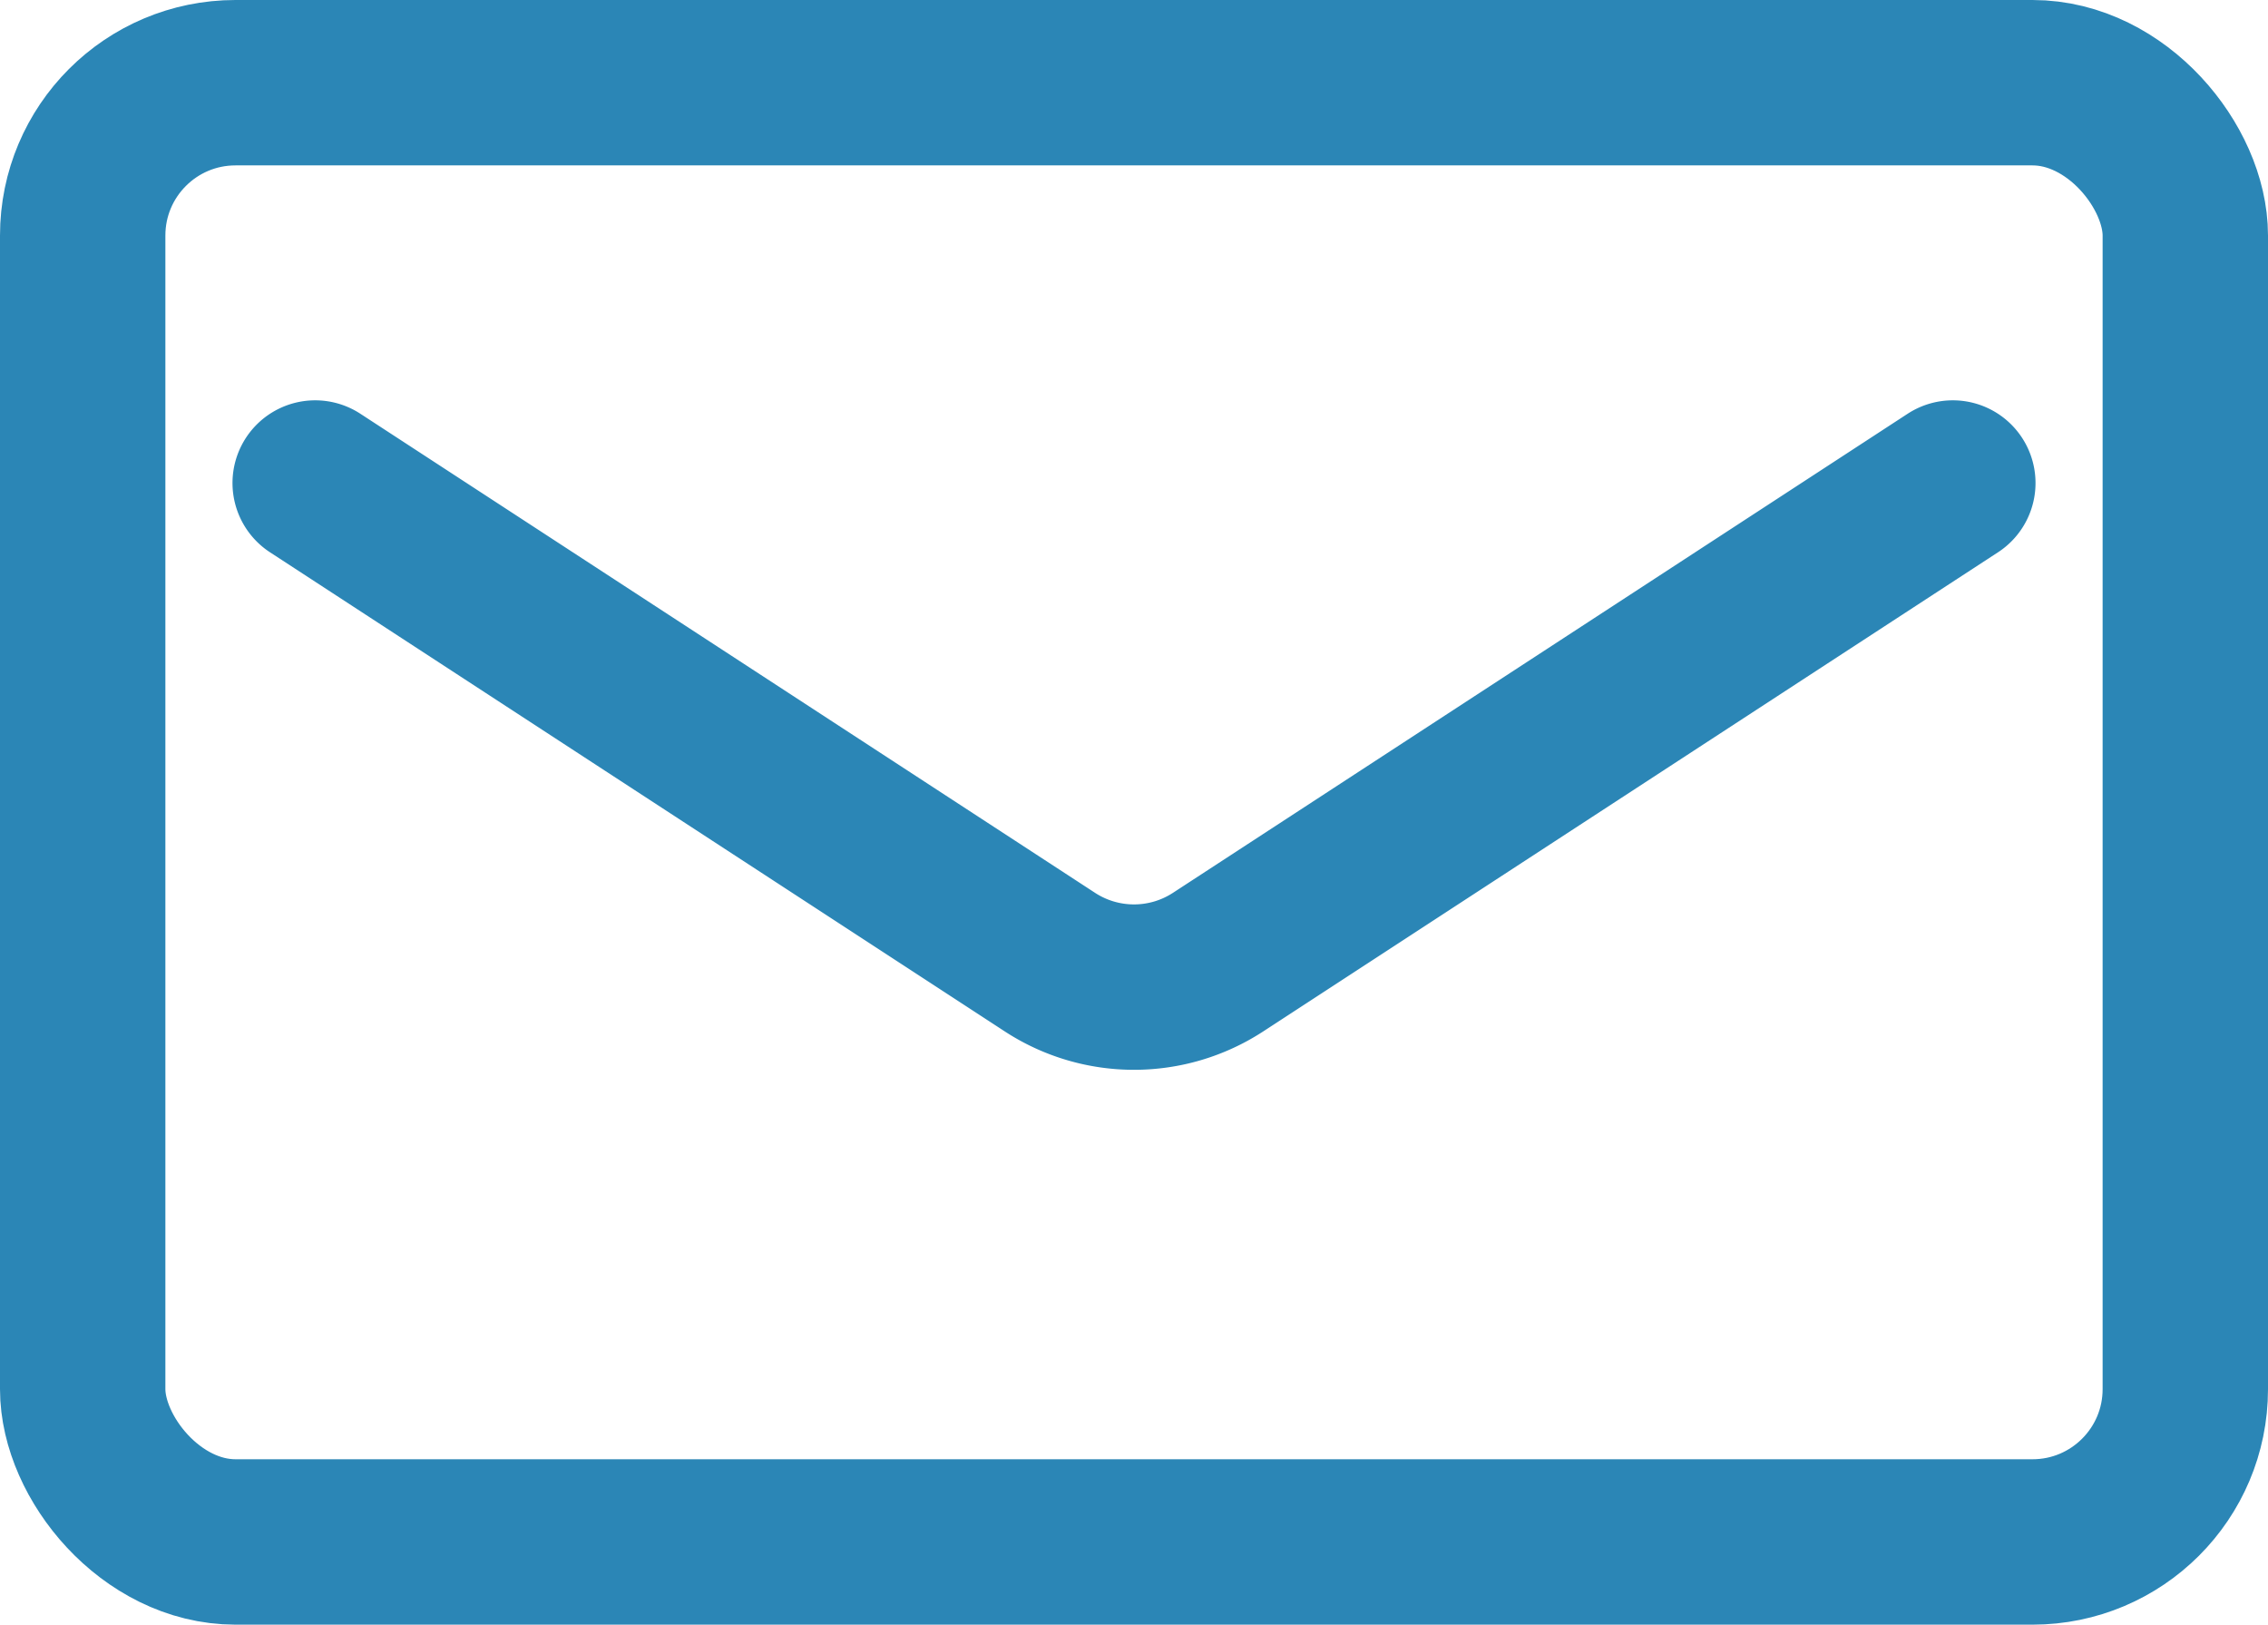
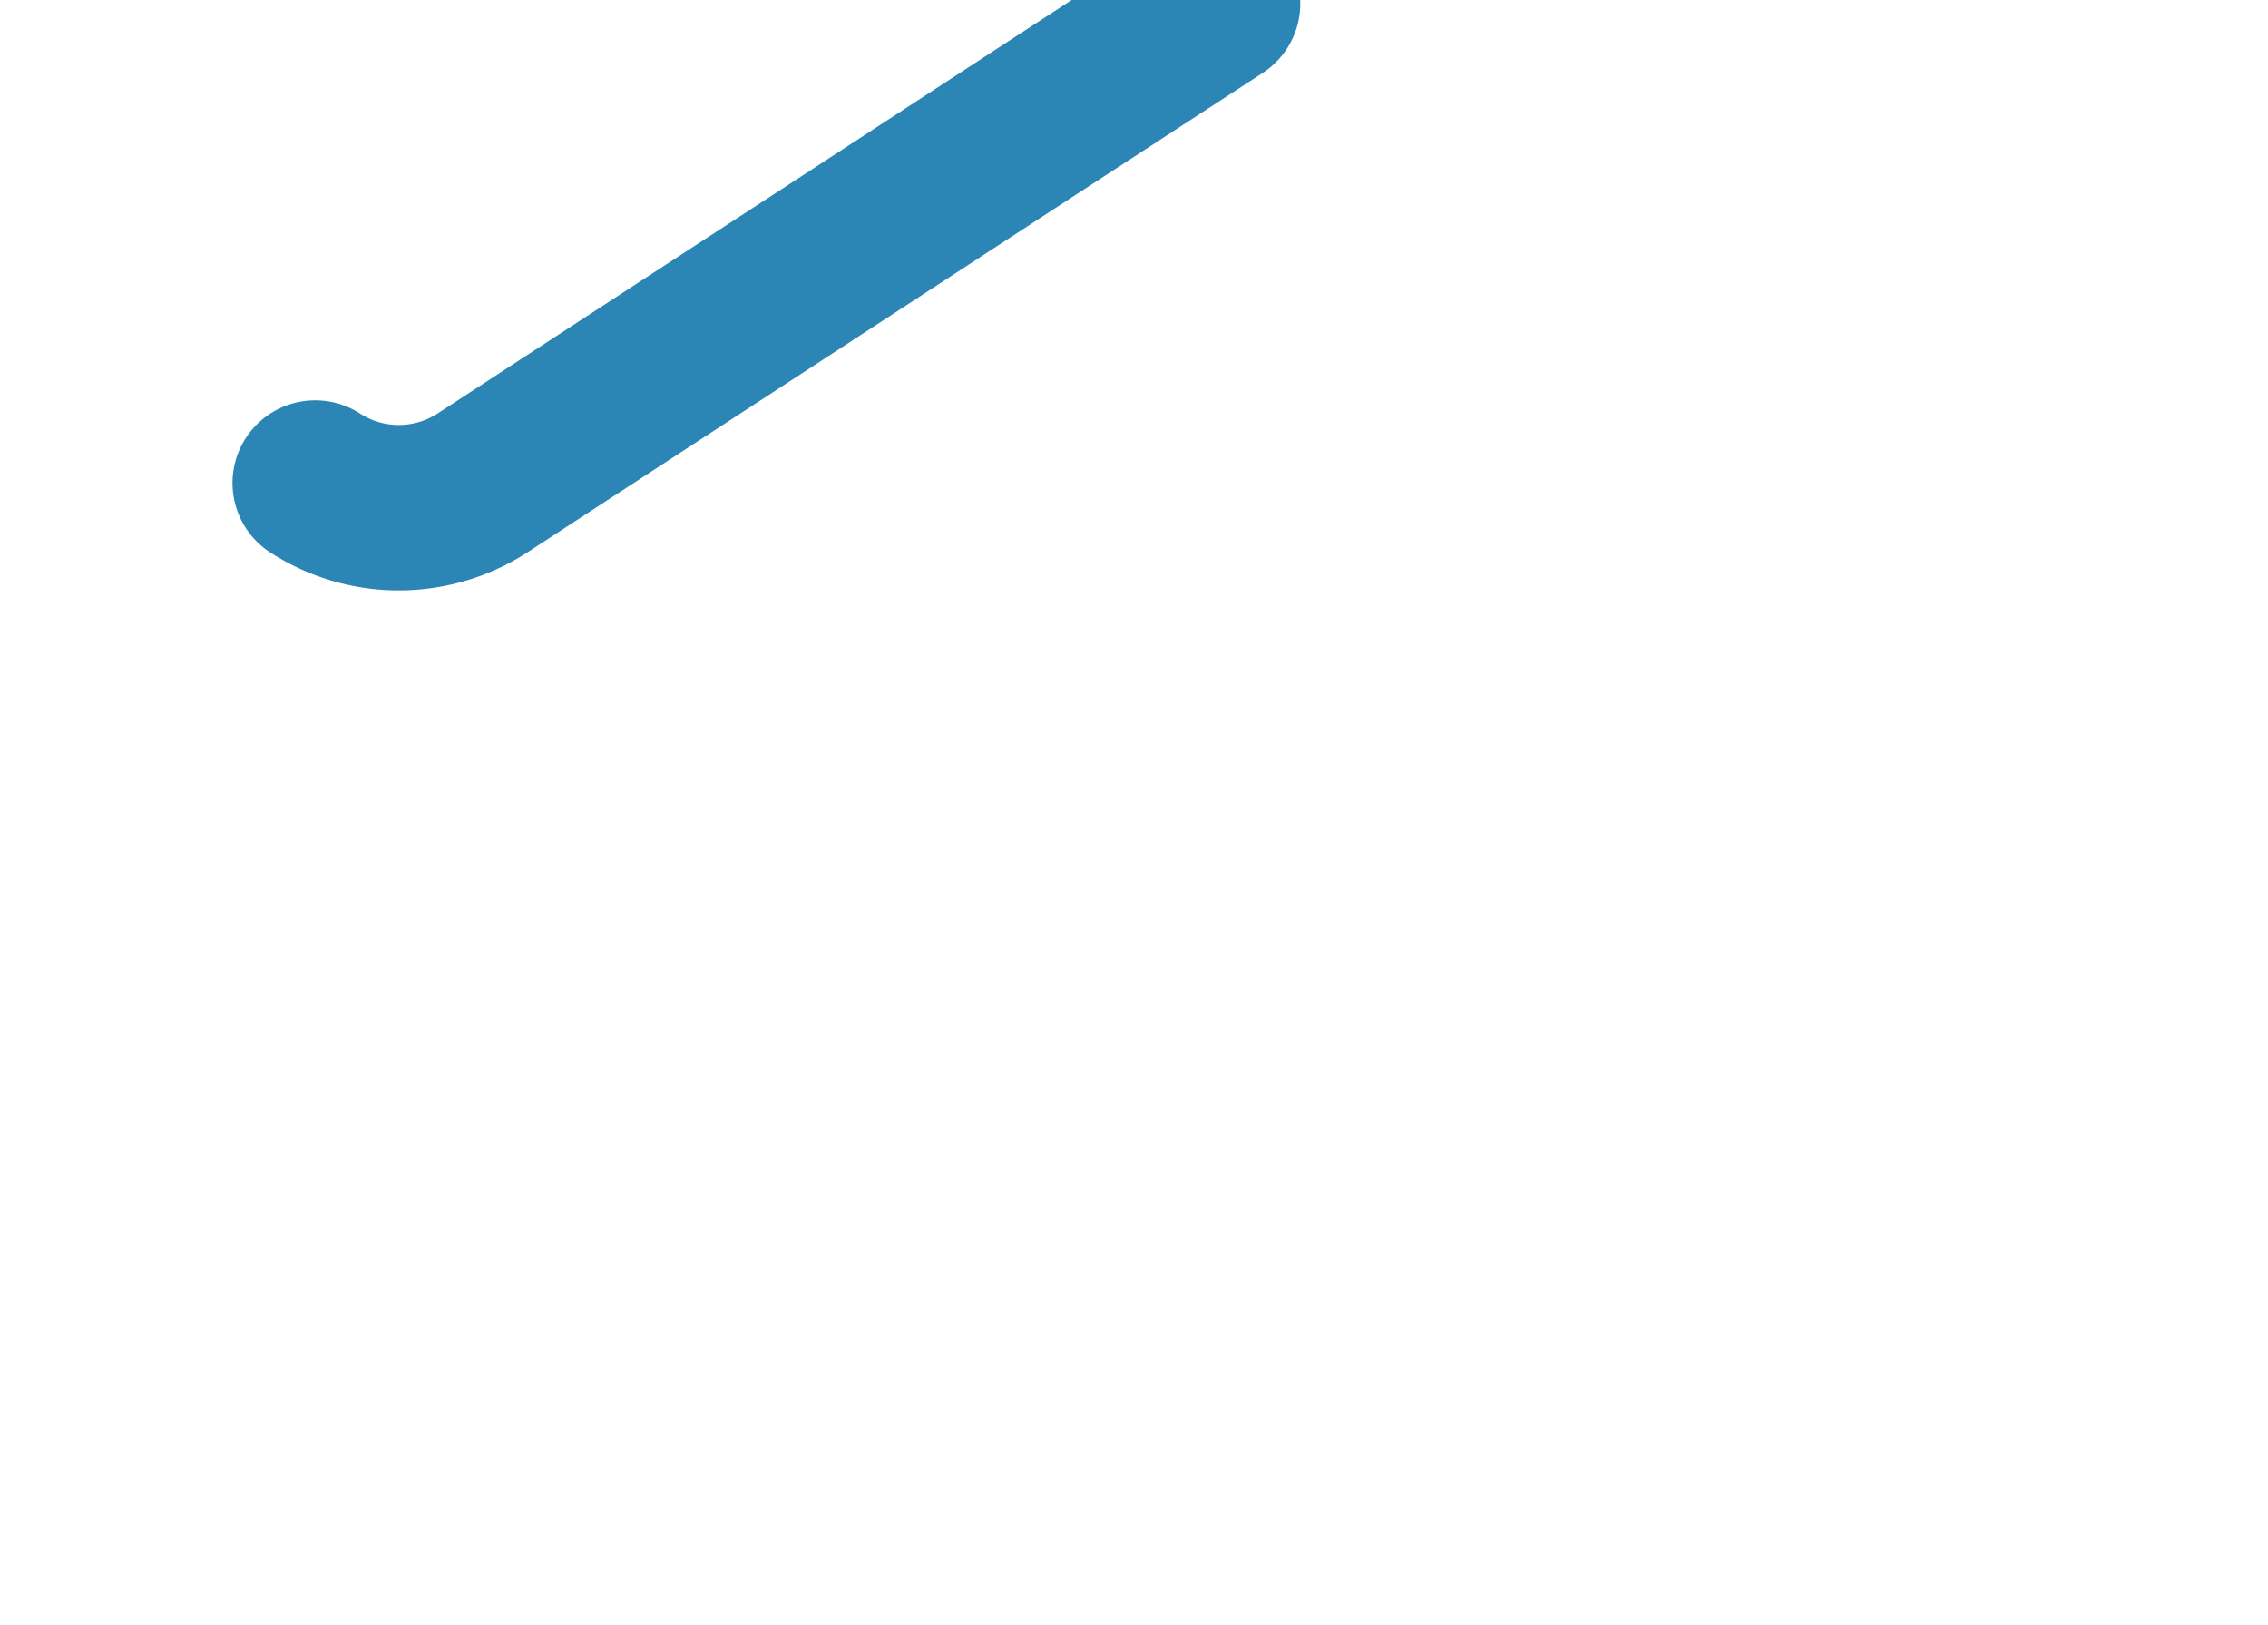
<svg xmlns="http://www.w3.org/2000/svg" viewBox="0 0 37.85 27.11">
  <defs>
    <style>.cls-1{fill:none;stroke:#2b86b6;stroke-linecap:round;stroke-linejoin:round;stroke-width:2.76px;}</style>
  </defs>
  <g id="レイヤー_2" data-name="レイヤー 2">
    <g id="レイヤー_1-2" data-name="レイヤー 1">
-       <rect class="cls-1" x="1.38" y="1.38" width="35.09" height="24.35" rx="2.55" />
-       <path class="cls-1" d="M5.26,8.06l12.27,8a2.57,2.57,0,0,0,2.79,0l12.27-8" />
+       <path class="cls-1" d="M5.26,8.06a2.57,2.57,0,0,0,2.79,0l12.27-8" />
    </g>
  </g>
</svg>